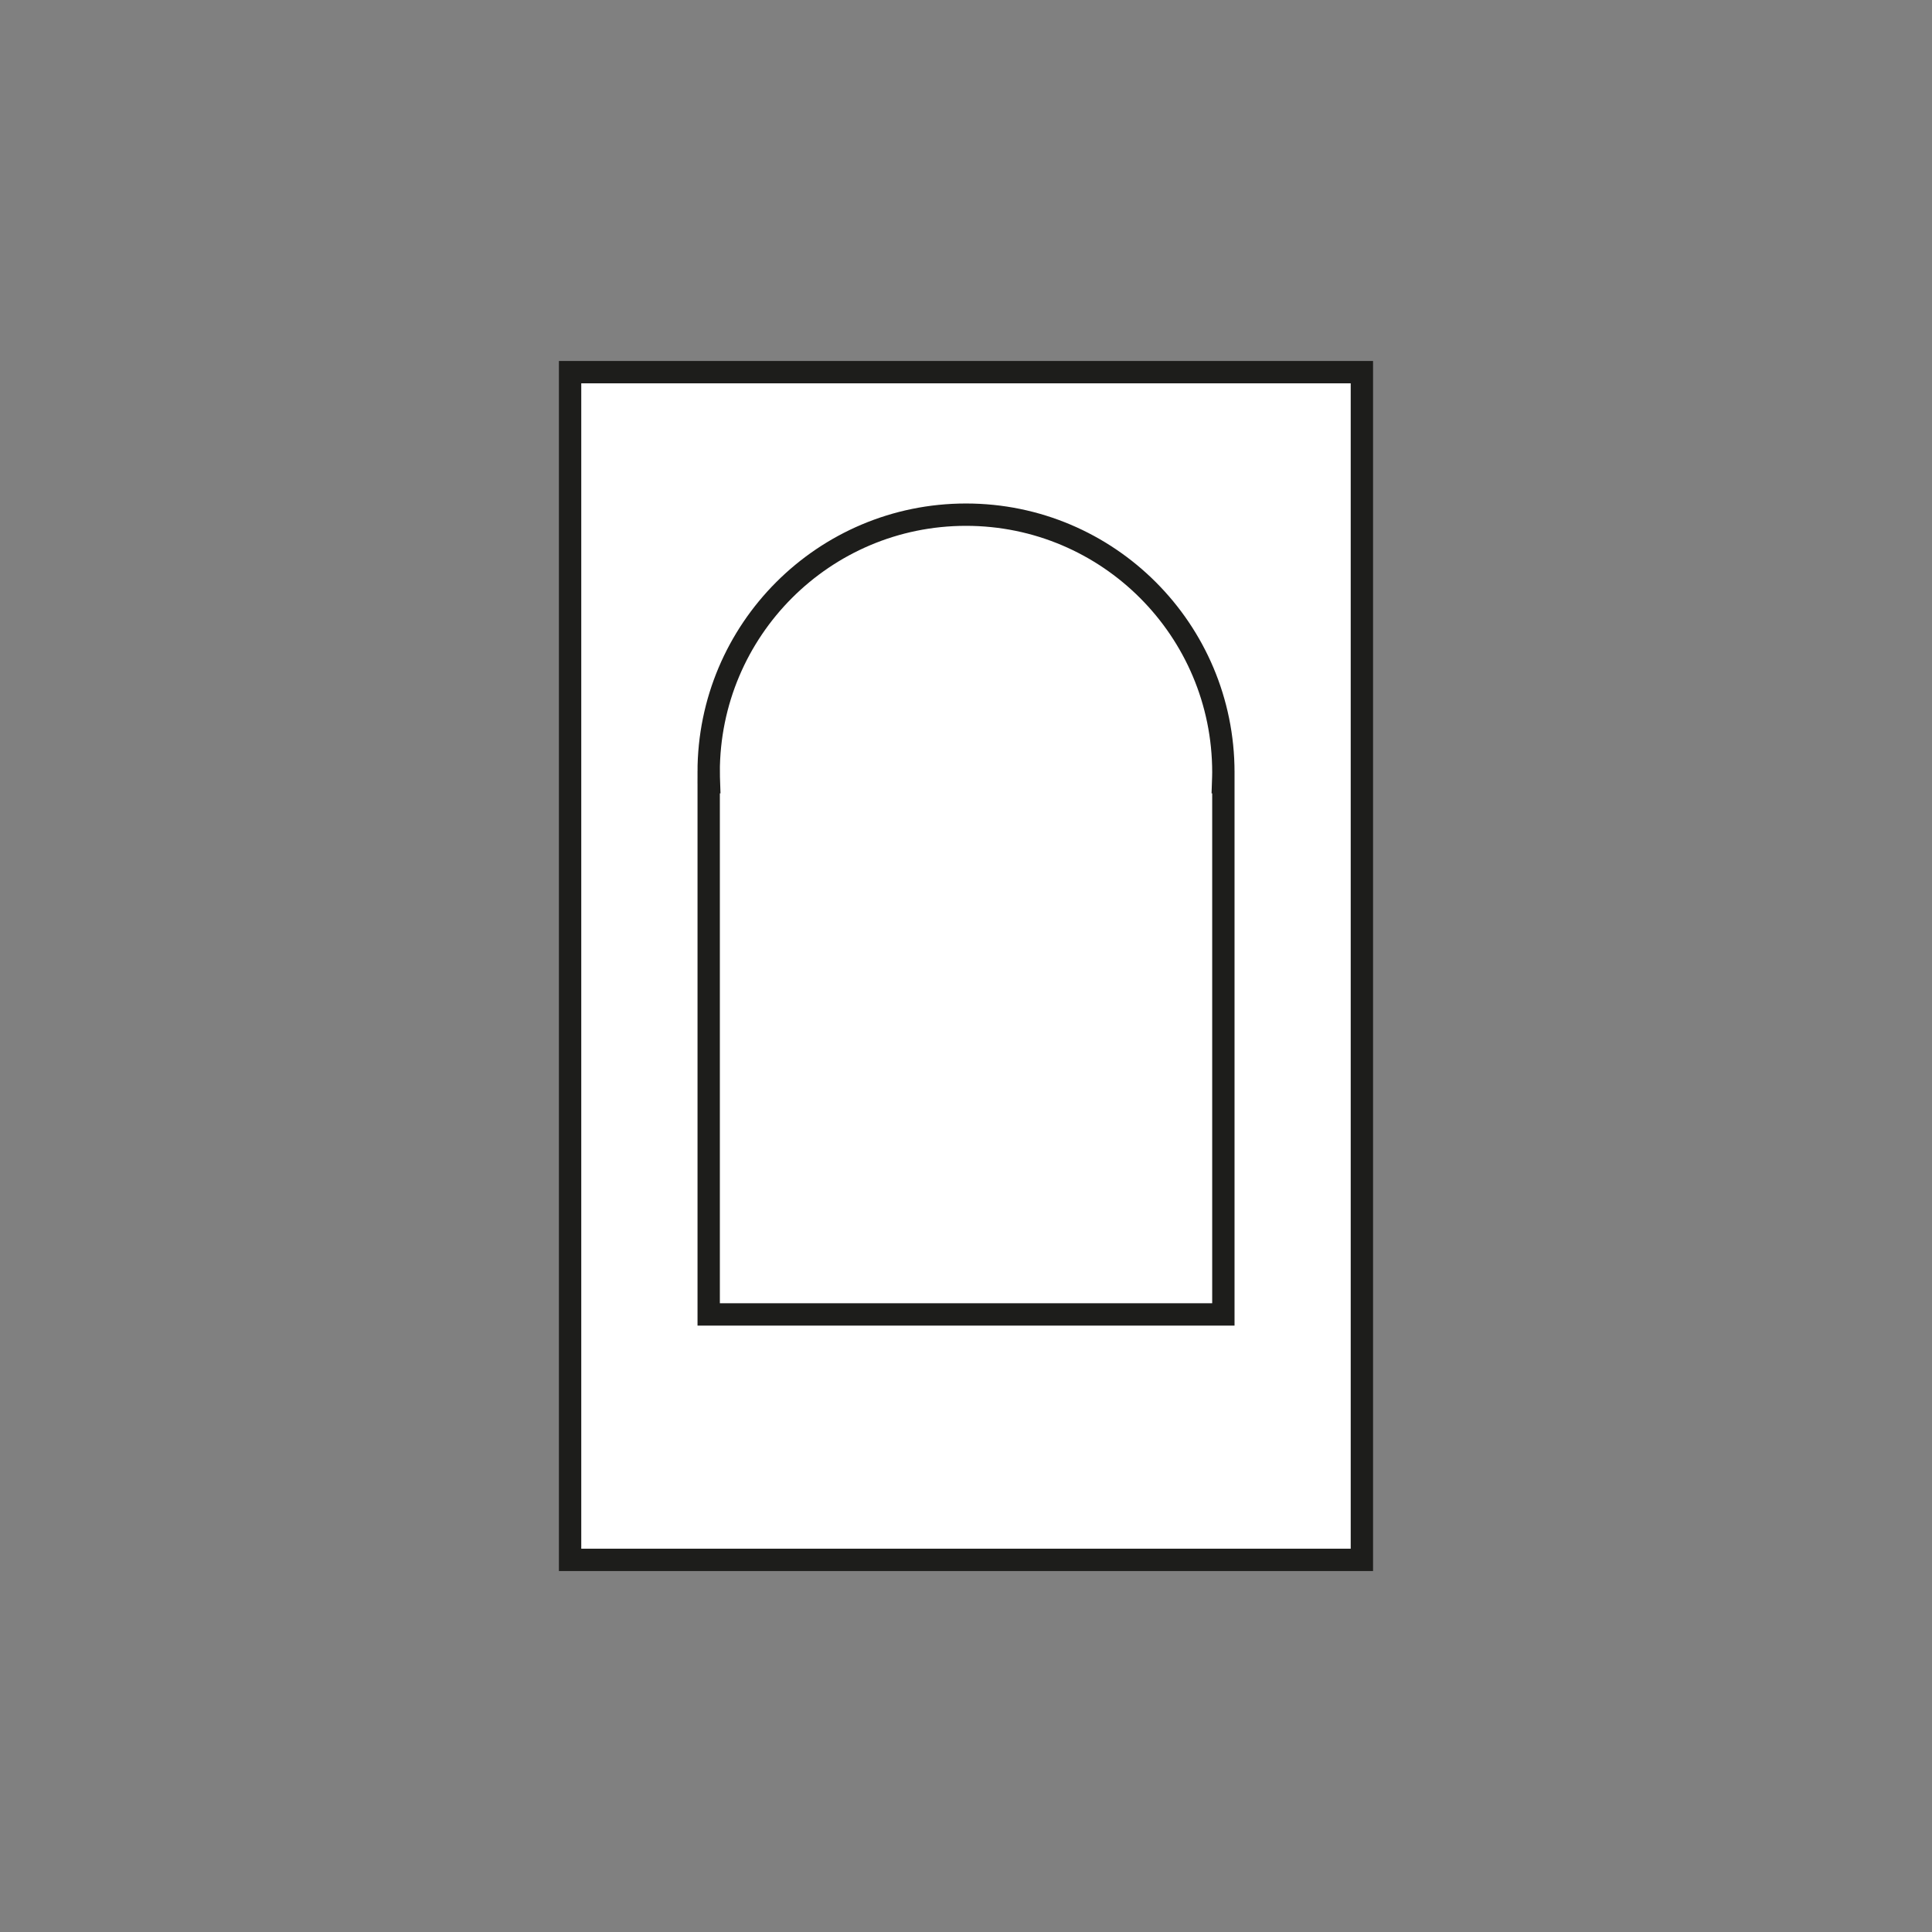
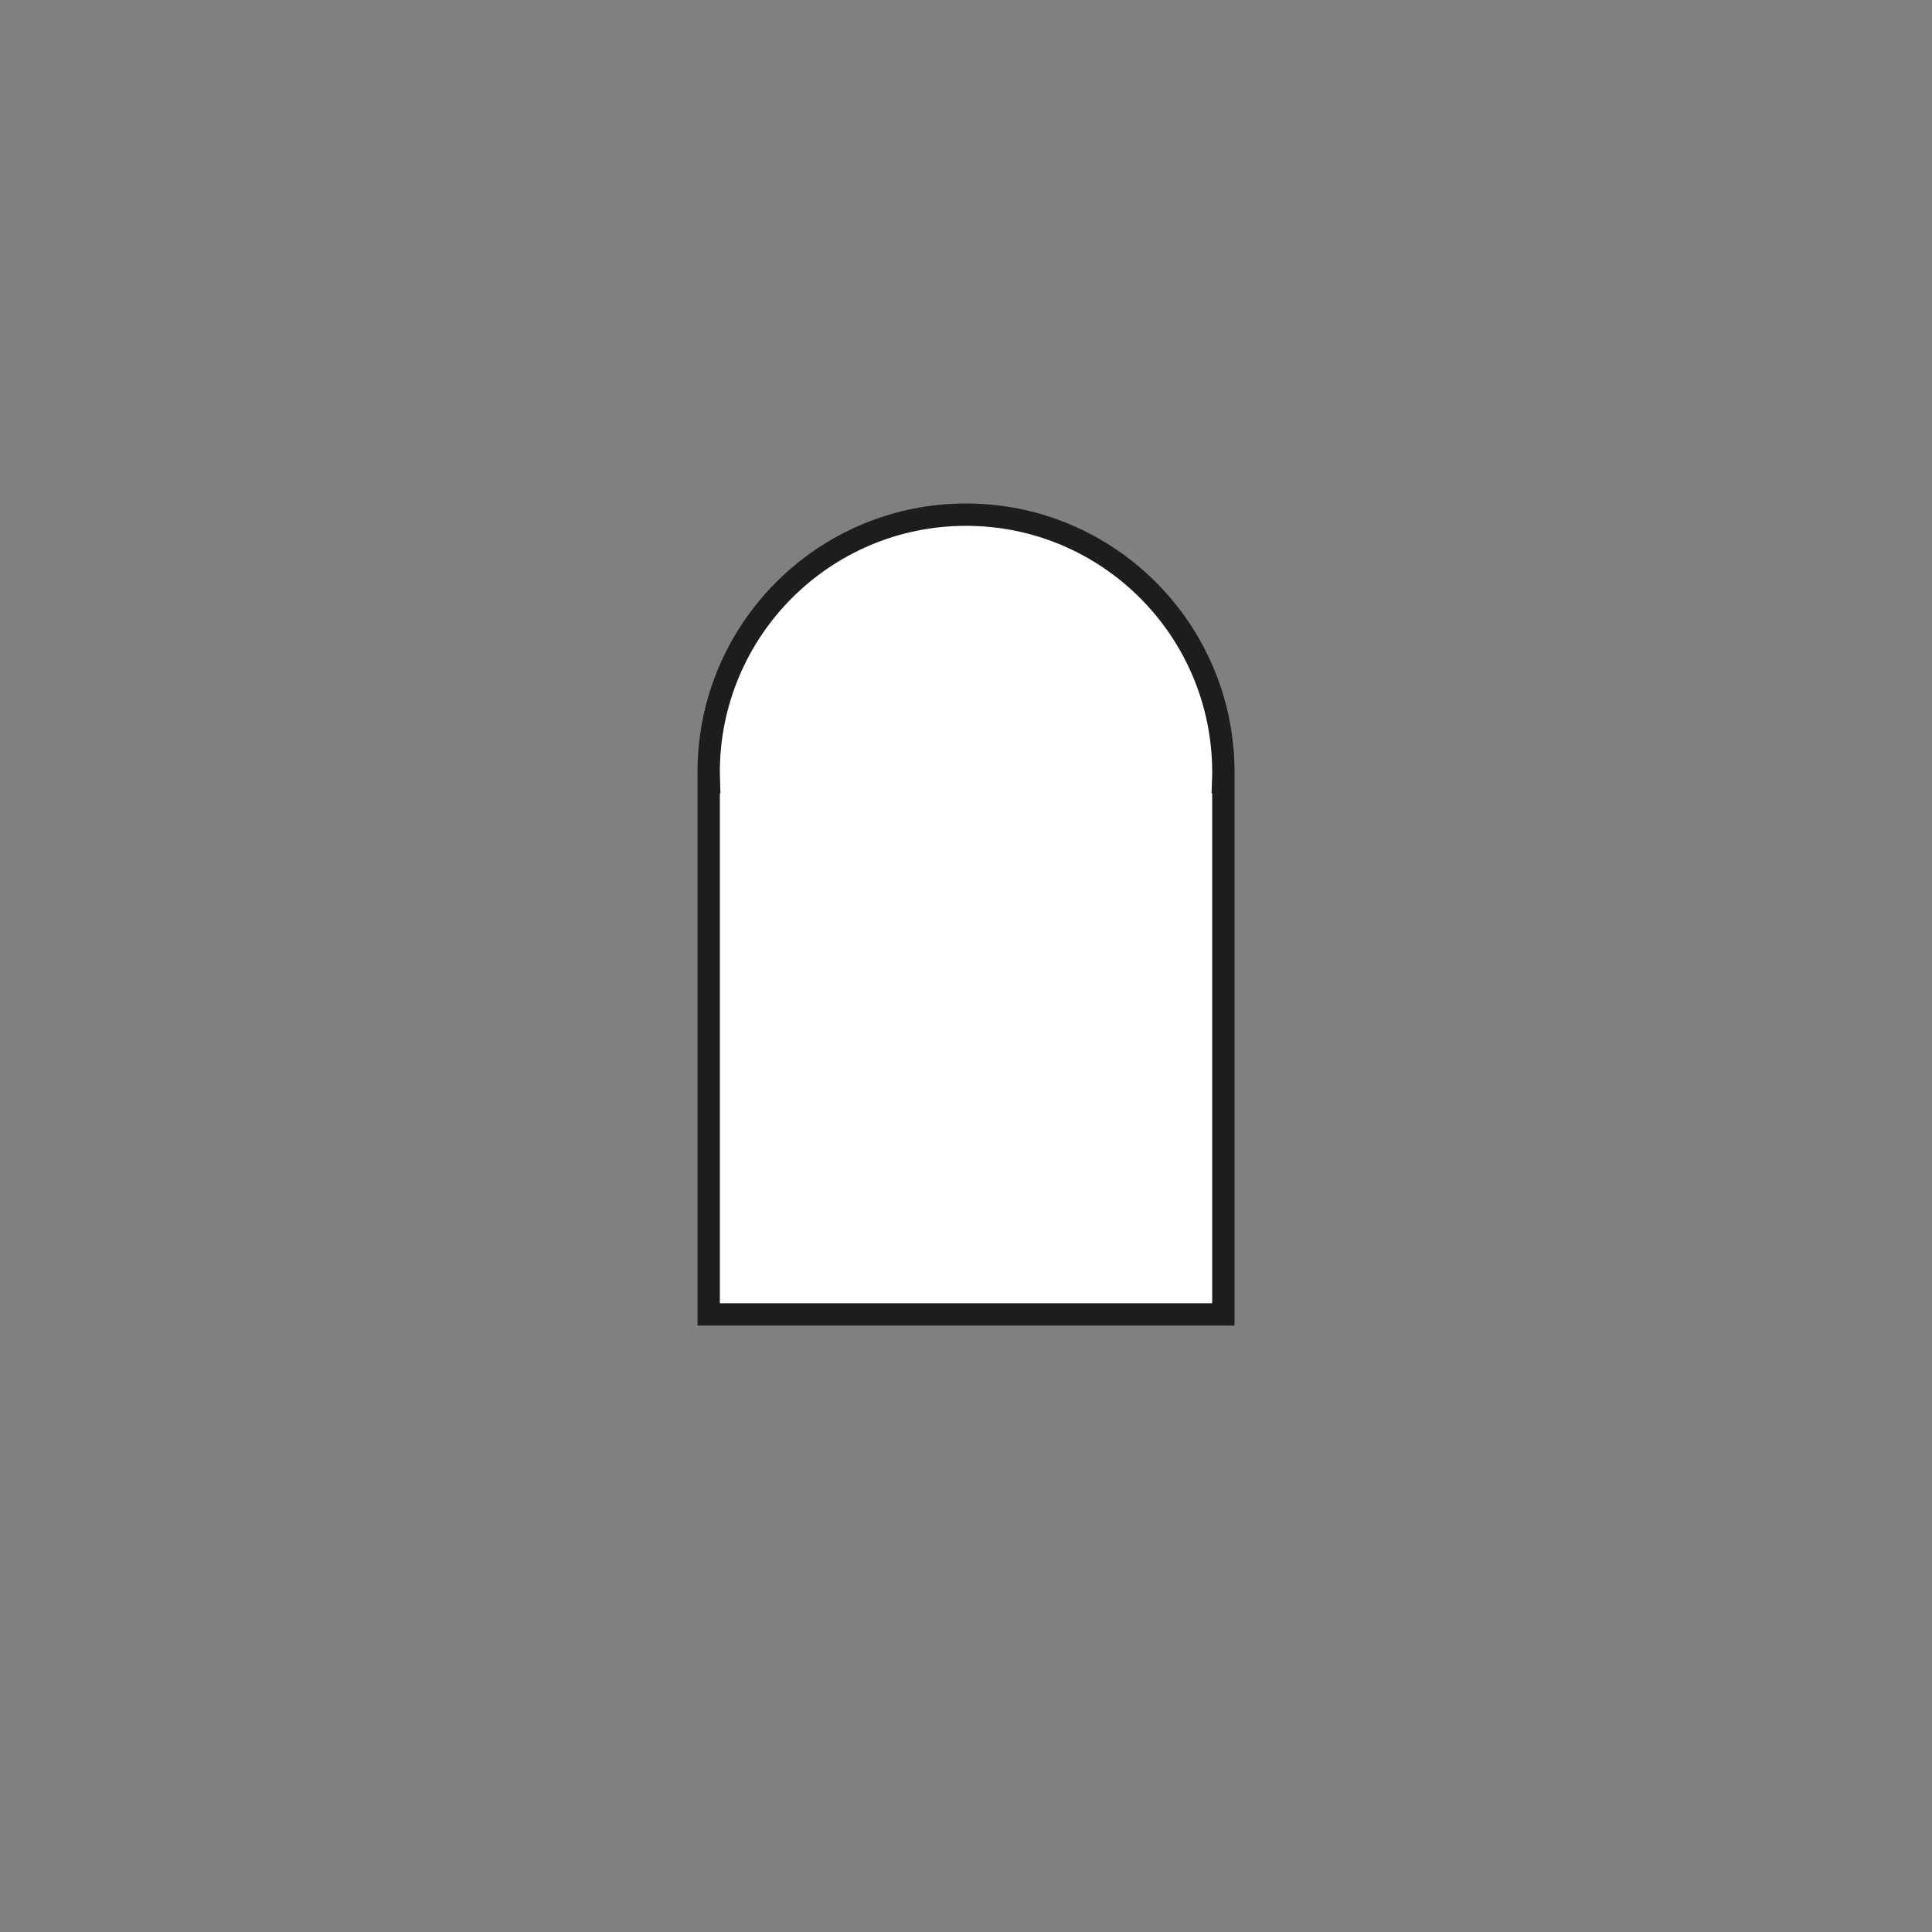
<svg xmlns="http://www.w3.org/2000/svg" id="a" data-name="Calque 1" viewBox="0 0 691.65 691.65">
  <rect x="0" y="0" width="691.65" height="691.65" fill="#808080" stroke="none" />
-   <rect id="b" data-name="blanc" x="204.09" y="133.23" width="283.46" height="425.2" style="fill: #fff; stroke: #1d1d1b; stroke-miterlimit: 10; stroke-width: 8px;" />
-   <path id="c" data-name="blanc" d="M253.7,276.48c0-50.94,41.25-92.23,92.13-92.23,50.88,0,92.13,41.29,92.13,92.23,0,1.19-.05,2.36-.09,3.54h.09v190.54h-184.25v-190.54h.09c-.04-1.18-.09-2.35-.09-3.54Z" style="fill: #fff; stroke: #1d1d1b; stroke-miterlimit: 10; stroke-width: 8px;" />
+   <path id="c" data-name="blanc" d="M253.7,276.48c0-50.94,41.25-92.23,92.13-92.23,50.88,0,92.13,41.29,92.13,92.23,0,1.19-.05,2.36-.09,3.54h.09v190.54h-184.25v-190.54h.09Z" style="fill: #fff; stroke: #1d1d1b; stroke-miterlimit: 10; stroke-width: 8px;" />
</svg>